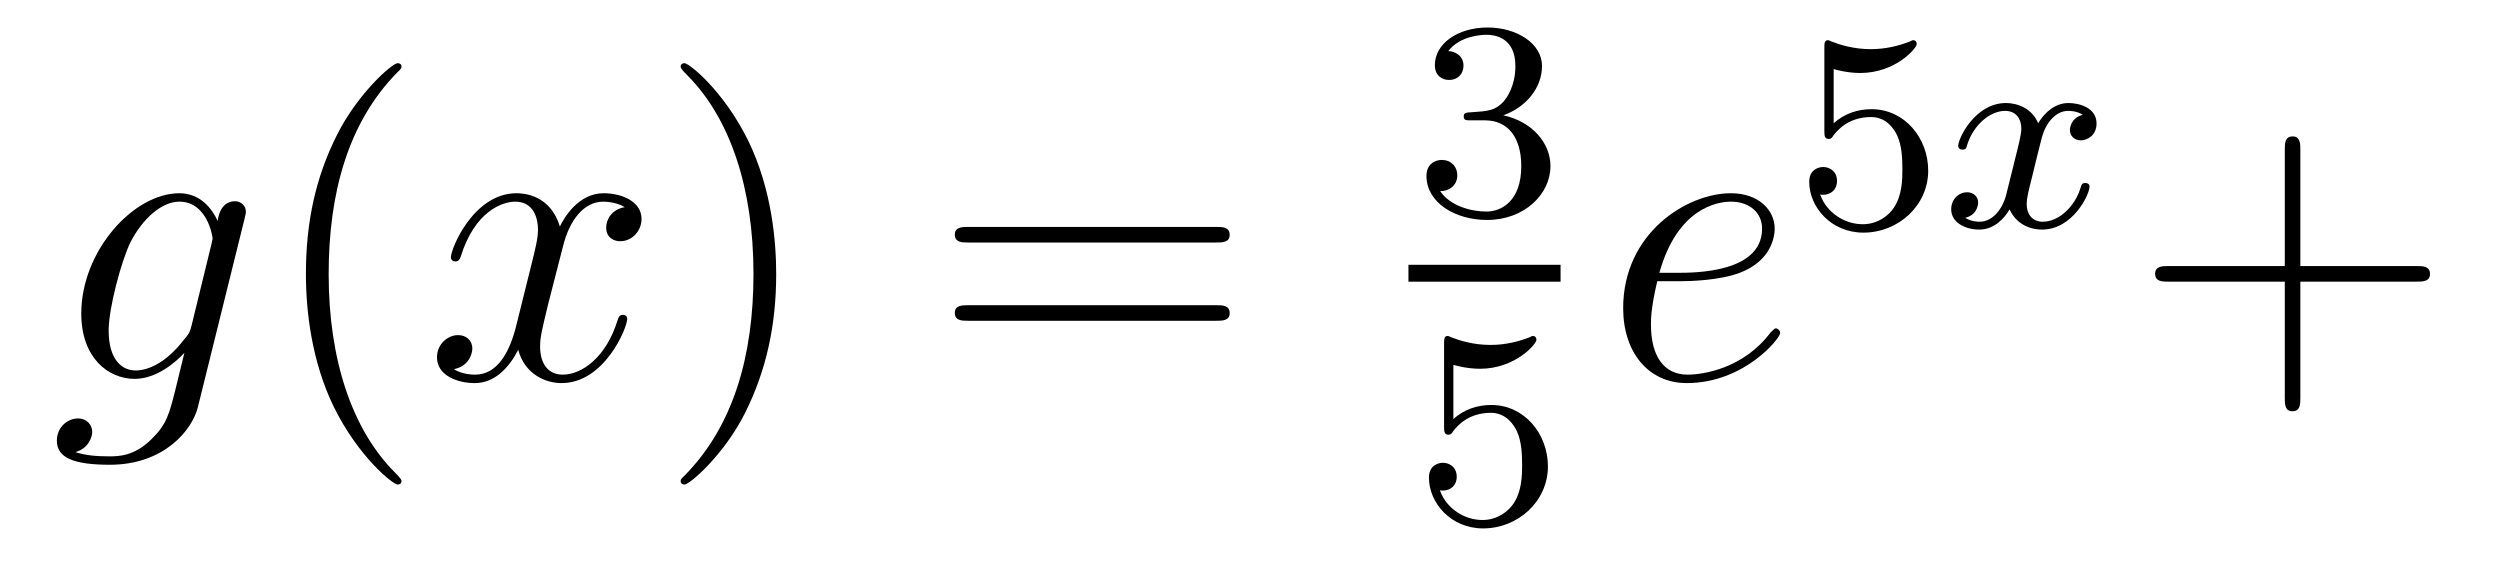
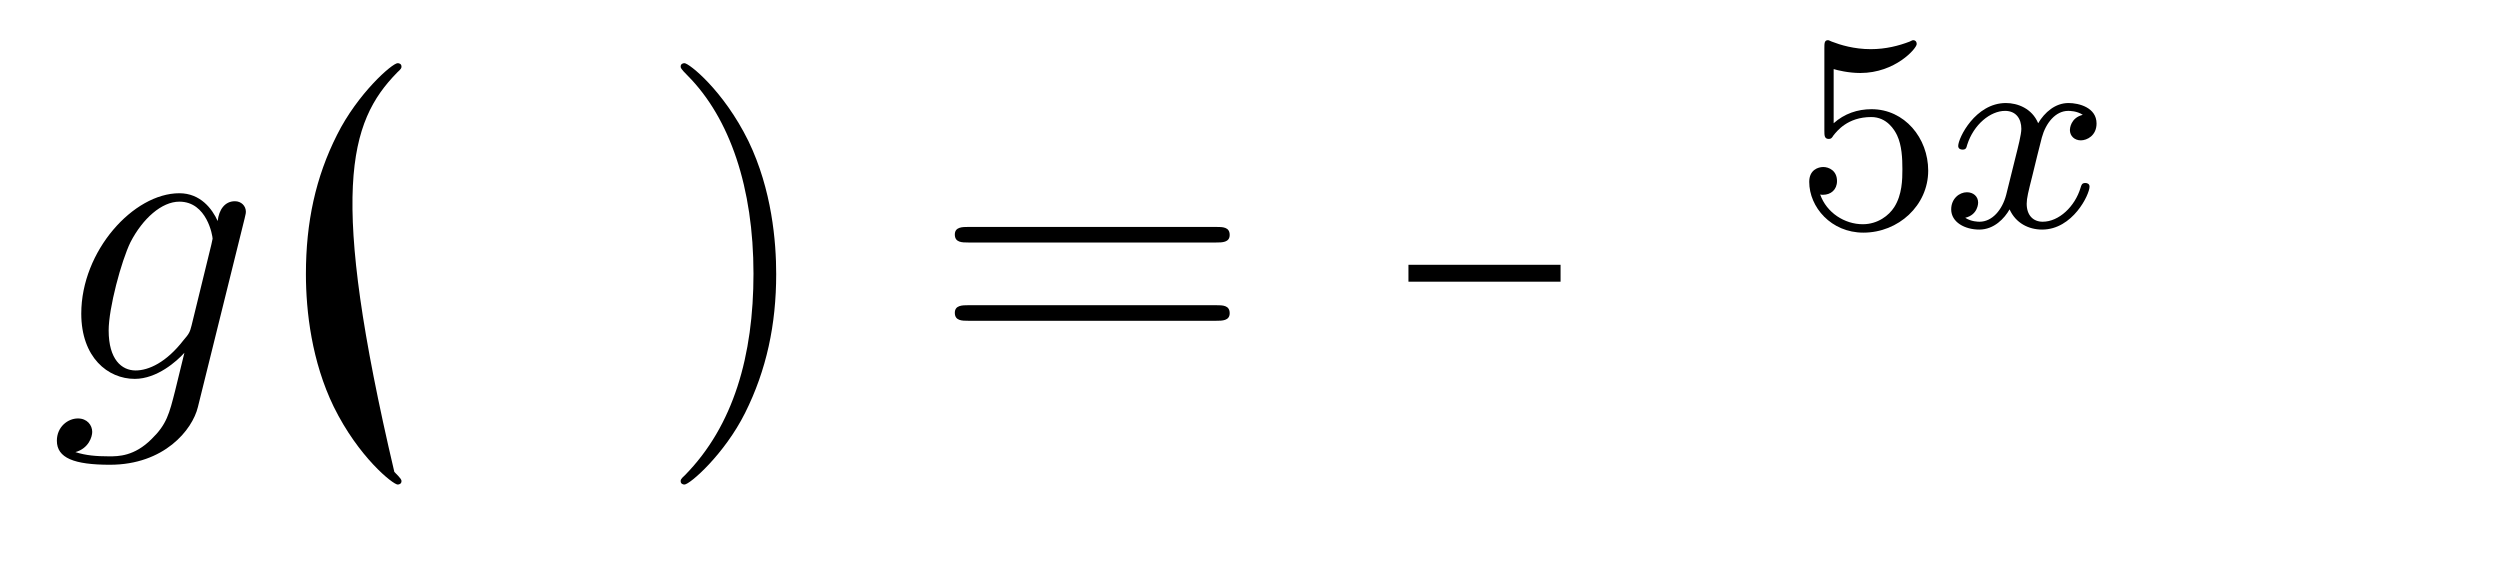
<svg xmlns="http://www.w3.org/2000/svg" version="1.1" width="71pt" height="16pt" viewBox="0 -16 71 16">
  <g id="page1">
    <g transform="matrix(1 0 0 -1 -127 649)">
      <path d="M132.441 655.758C132.393 655.567 132.369 655.519 132.213 655.34C131.723 654.706 131.221 654.479 130.851 654.479C130.456 654.479 130.086 654.79 130.086 655.615C130.086 656.248 130.444 657.587 130.707 658.125C131.054 658.794 131.592 659.273 132.094 659.273C132.883 659.273 133.038 658.293 133.038 658.221L133.002 658.053L132.441 655.758ZM133.182 658.723C133.026 659.069 132.692 659.512 132.094 659.512C130.791 659.512 129.308 657.874 129.308 656.093C129.308 654.85 130.062 654.24 130.827 654.24C131.46 654.24 132.022 654.742 132.237 654.981L131.974 653.905C131.807 653.248 131.735 652.949 131.305 652.531C130.815 652.04 130.36 652.04 130.098 652.04C129.739 652.04 129.44 652.064 129.141 652.16C129.524 652.267 129.619 652.602 129.619 652.734C129.619 652.925 129.476 653.116 129.213 653.116C128.926 653.116 128.615 652.877 128.615 652.483C128.615 651.993 129.105 651.801 130.121 651.801C131.663 651.801 132.464 652.793 132.62 653.439L133.947 658.794C133.983 658.938 133.983 658.962 133.983 658.986C133.983 659.153 133.851 659.285 133.672 659.285C133.385 659.285 133.218 659.046 133.182 658.723Z" />
-       <path d="M138.402 651.335C138.402 651.371 138.402 651.395 138.199 651.598C137.003 652.806 136.334 654.778 136.334 657.217C136.334 659.536 136.896 661.532 138.282 662.943C138.402 663.05 138.402 663.074 138.402 663.11C138.402 663.182 138.342 663.206 138.294 663.206C138.139 663.206 137.159 662.345 136.573 661.173C135.963 659.966 135.688 658.687 135.688 657.217C135.688 656.152 135.855 654.73 136.477 653.451C137.182 652.017 138.163 651.239 138.294 651.239C138.342 651.239 138.402 651.263 138.402 651.335Z" />
-       <path d="M144.742 659.117C144.359 659.046 144.216 658.759 144.216 658.532C144.216 658.245 144.443 658.149 144.61 658.149C144.969 658.149 145.22 658.46 145.22 658.782C145.22 659.285 144.646 659.512 144.144 659.512C143.415 659.512 143.008 658.794 142.901 658.567C142.626 659.464 141.884 659.512 141.669 659.512C140.45 659.512 139.804 657.946 139.804 657.683C139.804 657.635 139.852 657.575 139.936 657.575C140.032 657.575 140.056 657.647 140.079 657.695C140.486 659.022 141.287 659.273 141.633 659.273C142.172 659.273 142.279 658.771 142.279 658.484C142.279 658.221 142.207 657.946 142.064 657.372L141.657 655.734C141.478 655.017 141.132 654.36 140.498 654.36C140.438 654.36 140.139 654.36 139.888 654.515C140.318 654.599 140.414 654.957 140.414 655.101C140.414 655.34 140.235 655.483 140.008 655.483C139.721 655.483 139.41 655.232 139.41 654.85C139.41 654.348 139.972 654.12 140.486 654.12C141.06 654.12 141.466 654.575 141.717 655.065C141.908 654.36 142.506 654.12 142.948 654.12C144.168 654.12 144.813 655.687 144.813 655.949C144.813 656.009 144.765 656.057 144.694 656.057C144.586 656.057 144.574 655.997 144.538 655.902C144.216 654.85 143.522 654.36 142.984 654.36C142.566 654.36 142.339 654.67 142.339 655.16C142.339 655.423 142.387 655.615 142.578 656.404L142.996 658.029C143.176 658.747 143.582 659.273 144.132 659.273C144.156 659.273 144.491 659.273 144.742 659.117Z" />
+       <path d="M138.402 651.335C138.402 651.371 138.402 651.395 138.199 651.598C136.334 659.536 136.896 661.532 138.282 662.943C138.402 663.05 138.402 663.074 138.402 663.11C138.402 663.182 138.342 663.206 138.294 663.206C138.139 663.206 137.159 662.345 136.573 661.173C135.963 659.966 135.688 658.687 135.688 657.217C135.688 656.152 135.855 654.73 136.477 653.451C137.182 652.017 138.163 651.239 138.294 651.239C138.342 651.239 138.402 651.263 138.402 651.335Z" />
      <path d="M149.044 657.217C149.044 658.125 148.925 659.607 148.255 660.994C147.55 662.428 146.57 663.206 146.438 663.206C146.39 663.206 146.331 663.182 146.331 663.11C146.331 663.074 146.331 663.05 146.534 662.847C147.729 661.64 148.399 659.667 148.399 657.228C148.399 654.909 147.837 652.913 146.45 651.502C146.331 651.395 146.331 651.371 146.331 651.335C146.331 651.263 146.39 651.239 146.438 651.239C146.593 651.239 147.574 652.1 148.16 653.272C148.769 654.491 149.044 655.782 149.044 657.217Z" />
      <path d="M161.541 658.113C161.708 658.113 161.923 658.113 161.923 658.328C161.923 658.555 161.72 658.555 161.541 658.555H154.5C154.332 658.555 154.117 658.555 154.117 658.34C154.117 658.113 154.32 658.113 154.5 658.113H161.541ZM161.541 655.89C161.708 655.89 161.923 655.89 161.923 656.105C161.923 656.332 161.72 656.332 161.541 656.332H154.5C154.332 656.332 154.117 656.332 154.117 656.117C154.117 655.89 154.32 655.89 154.5 655.89H161.541Z" />
-       <path d="M169.176 661.582C169.806 661.582 170.204 661.119 170.204 660.282C170.204 659.287 169.638 658.992 169.216 658.992C168.777 658.992 168.18 659.151 167.901 659.573C168.188 659.573 168.387 659.757 168.387 660.02C168.387 660.275 168.204 660.458 167.949 660.458C167.734 660.458 167.511 660.322 167.511 660.004C167.511 659.247 168.323 658.753 169.232 658.753C170.292 658.753 171.033 659.486 171.033 660.282C171.033 660.944 170.507 661.55 169.694 661.725C170.323 661.948 170.793 662.49 170.793 663.127C170.793 663.765 170.077 664.219 169.248 664.219C168.395 664.219 167.75 663.757 167.75 663.151C167.75 662.856 167.949 662.729 168.156 662.729C168.403 662.729 168.563 662.904 168.563 663.135C168.563 663.43 168.308 663.542 168.132 663.55C168.467 663.988 169.08 664.012 169.224 664.012C169.431 664.012 170.037 663.948 170.037 663.127C170.037 662.569 169.806 662.235 169.694 662.107C169.455 661.86 169.272 661.844 168.786 661.812C168.634 661.805 168.57 661.797 168.57 661.693C168.57 661.582 168.642 661.582 168.777 661.582H169.176Z" />
      <path d="M167 657H171.32V657.48H167" />
-       <path d="M168.276 654.638C168.379 654.606 168.698 654.527 169.032 654.527C170.029 654.527 170.634 655.228 170.634 655.347C170.634 655.435 170.578 655.459 170.538 655.459C170.523 655.459 170.507 655.459 170.435 655.419C170.124 655.3 169.758 655.204 169.328 655.204C168.857 655.204 168.467 655.323 168.22 655.419C168.14 655.459 168.124 655.459 168.116 655.459C168.012 655.459 168.012 655.371 168.012 655.228V652.893C168.012 652.75 168.012 652.654 168.14 652.654C168.204 652.654 168.228 652.686 168.267 652.75C168.363 652.869 168.666 653.276 169.343 653.276C169.79 653.276 170.005 652.909 170.077 652.758C170.212 652.471 170.228 652.104 170.228 651.793C170.228 651.499 170.22 651.068 169.997 650.718C169.845 650.479 169.527 650.232 169.104 650.232C168.586 650.232 168.076 650.558 167.893 651.076C167.917 651.068 167.965 651.068 167.973 651.068C168.196 651.068 168.371 651.212 168.371 651.459C168.371 651.754 168.14 651.857 167.981 651.857C167.837 651.857 167.582 651.777 167.582 651.435C167.582 650.718 168.204 649.993 169.12 649.993C170.116 649.993 170.961 650.766 170.961 651.754C170.961 652.678 170.292 653.499 169.351 653.499C168.953 653.499 168.578 653.371 168.276 653.1V654.638Z" />
-       <path d="M174.7 657.013C175.023 657.013 175.835 657.037 176.409 657.252C177.318 657.599 177.401 658.293 177.401 658.507C177.401 659.033 176.947 659.512 176.158 659.512C174.903 659.512 173.098 658.376 173.098 656.248C173.098 654.993 173.815 654.12 174.903 654.12C176.529 654.12 177.557 655.387 177.557 655.543C177.557 655.615 177.485 655.674 177.437 655.674C177.401 655.674 177.389 655.662 177.282 655.555C176.517 654.539 175.381 654.36 174.927 654.36C174.246 654.36 173.887 654.897 173.887 655.782C173.887 655.949 173.887 656.248 174.066 657.013H174.7ZM174.126 657.252C174.64 659.093 175.776 659.273 176.158 659.273C176.684 659.273 177.043 658.962 177.043 658.507C177.043 657.252 175.13 657.252 174.628 657.252H174.126Z" />
      <path d="M179.076 663.038C179.179 663.006 179.498 662.927 179.832 662.927C180.829 662.927 181.434 663.628 181.434 663.747C181.434 663.835 181.378 663.859 181.338 663.859C181.323 663.859 181.307 663.859 181.235 663.819C180.924 663.7 180.558 663.604 180.128 663.604C179.657 663.604 179.267 663.723 179.02 663.819C178.94 663.859 178.924 663.859 178.916 663.859C178.812 663.859 178.812 663.771 178.812 663.628V661.293C178.812 661.15 178.812 661.054 178.94 661.054C179.004 661.054 179.028 661.086 179.067 661.15C179.163 661.269 179.466 661.676 180.143 661.676C180.59 661.676 180.805 661.309 180.877 661.158C181.012 660.871 181.028 660.504 181.028 660.193C181.028 659.899 181.02 659.468 180.797 659.118C180.645 658.879 180.327 658.632 179.904 658.632C179.386 658.632 178.876 658.958 178.693 659.476C178.717 659.468 178.765 659.468 178.773 659.468C178.996 659.468 179.171 659.612 179.171 659.859C179.171 660.154 178.94 660.257 178.781 660.257C178.637 660.257 178.382 660.177 178.382 659.835C178.382 659.118 179.004 658.393 179.92 658.393C180.916 658.393 181.761 659.166 181.761 660.154C181.761 661.078 181.092 661.899 180.151 661.899C179.753 661.899 179.378 661.771 179.076 661.5V663.038Z" />
      <path d="M186.151 661.739C185.801 661.652 185.785 661.341 185.785 661.309C185.785 661.134 185.92 661.014 186.096 661.014S186.542 661.15 186.542 661.492C186.542 661.947 186.04 662.074 185.745 662.074C185.37 662.074 185.068 661.811 184.884 661.5C184.709 661.923 184.295 662.074 183.968 662.074C183.099 662.074 182.613 661.078 182.613 660.855C182.613 660.783 182.669 660.751 182.733 660.751C182.829 660.751 182.844 660.791 182.868 660.887C183.052 661.468 183.53 661.851 183.944 661.851C184.255 661.851 184.406 661.628 184.406 661.341C184.406 661.182 184.311 660.815 184.247 660.56C184.191 660.329 184.016 659.62 183.976 659.468C183.864 659.038 183.578 658.703 183.219 658.703C183.187 658.703 182.98 658.703 182.813 658.815C183.179 658.902 183.179 659.237 183.179 659.245C183.179 659.428 183.036 659.54 182.86 659.54C182.645 659.54 182.414 659.357 182.414 659.054C182.414 658.687 182.805 658.48 183.211 658.48C183.633 658.48 183.928 658.799 184.072 659.054C184.247 658.663 184.614 658.48 184.996 658.48C185.865 658.48 186.343 659.476 186.343 659.699C186.343 659.779 186.279 659.803 186.223 659.803C186.127 659.803 186.111 659.747 186.088 659.667C185.928 659.134 185.474 658.703 185.012 658.703C184.749 658.703 184.558 658.879 184.558 659.213C184.558 659.373 184.605 659.556 184.717 660.002C184.773 660.241 184.948 660.942 184.988 661.094C185.1 661.508 185.379 661.851 185.737 661.851C185.777 661.851 185.984 661.851 186.151 661.739Z" />
-       <path d="M192.33 657.001H195.629C195.797 657.001 196.012 657.001 196.012 657.217C196.012 657.444 195.809 657.444 195.629 657.444H192.33V660.743C192.33 660.91 192.33 661.126 192.114 661.126C191.888 661.126 191.888 660.922 191.888 660.743V657.444H188.588C188.421 657.444 188.206 657.444 188.206 657.228C188.206 657.001 188.409 657.001 188.588 657.001H191.888V653.702C191.888 653.535 191.888 653.32 192.102 653.32C192.33 653.32 192.33 653.523 192.33 653.702V657.001Z" />
    </g>
  </g>
</svg>